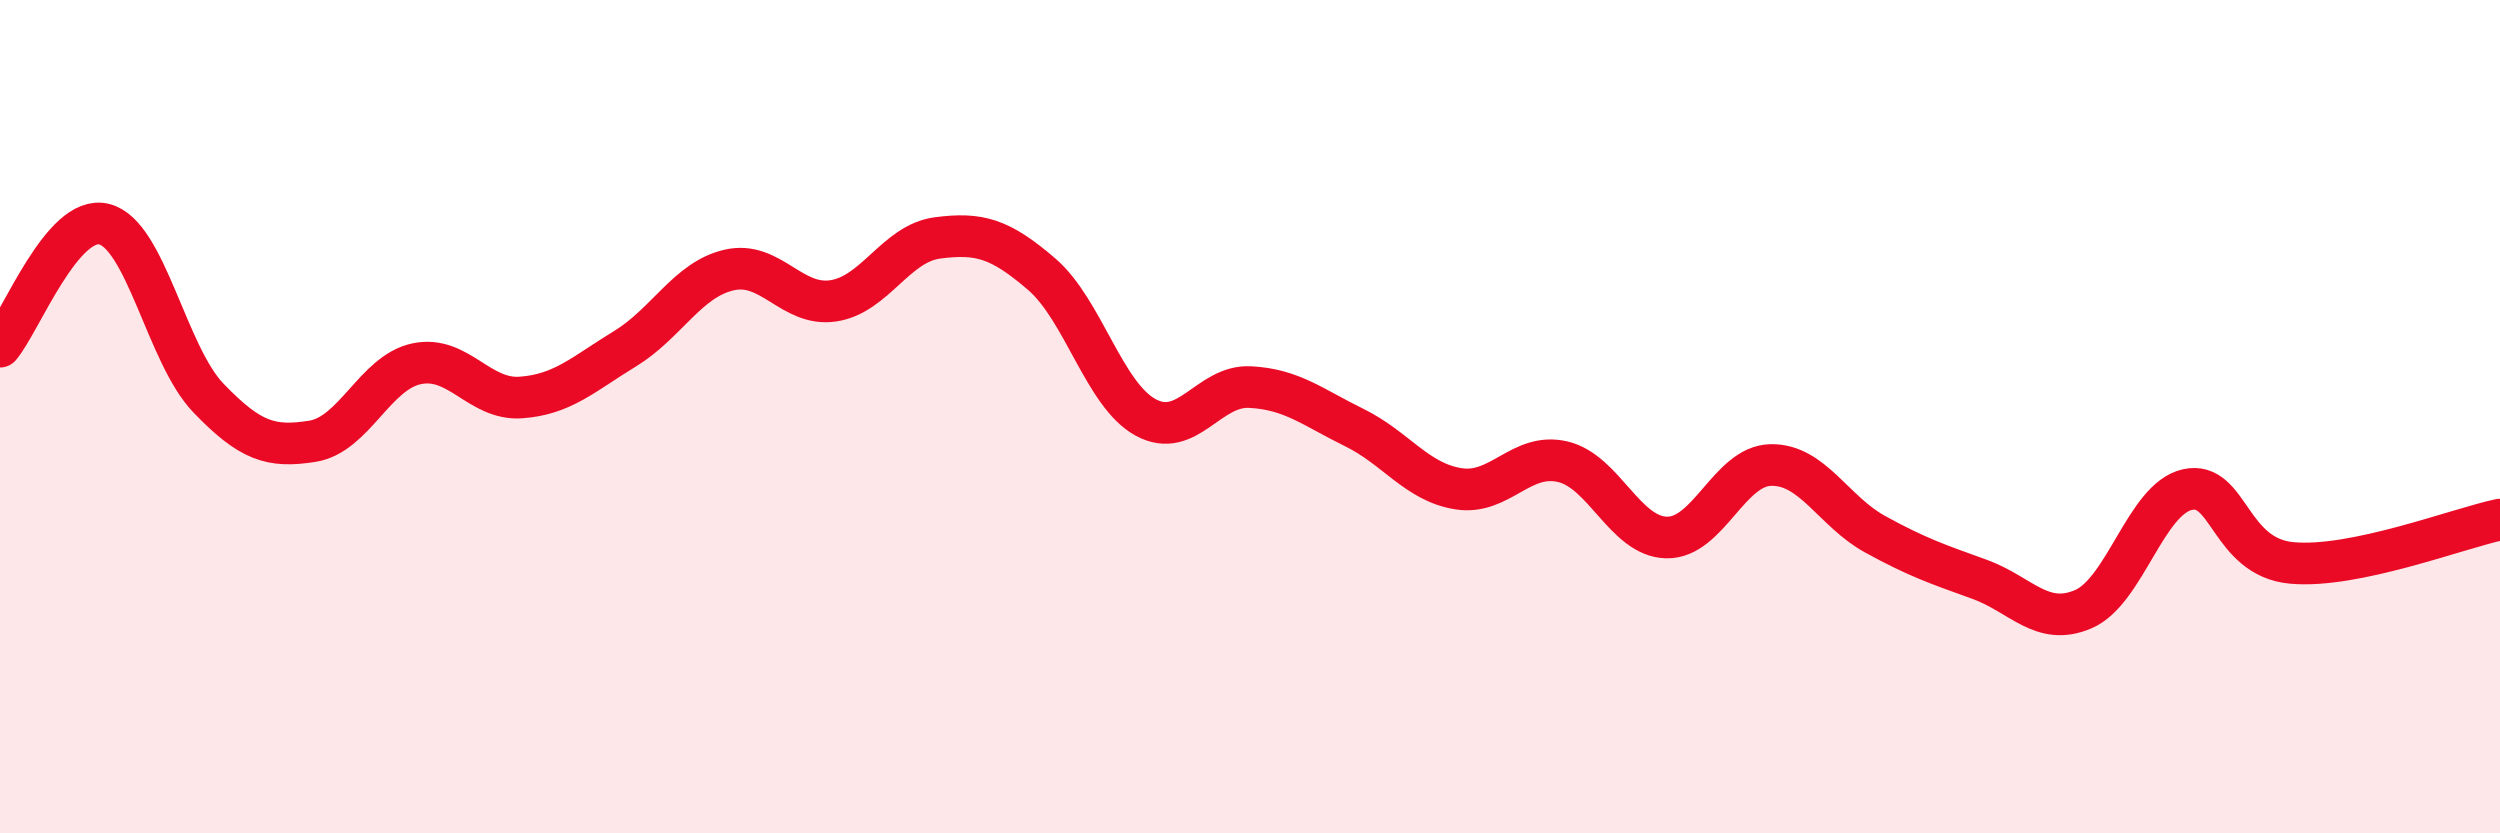
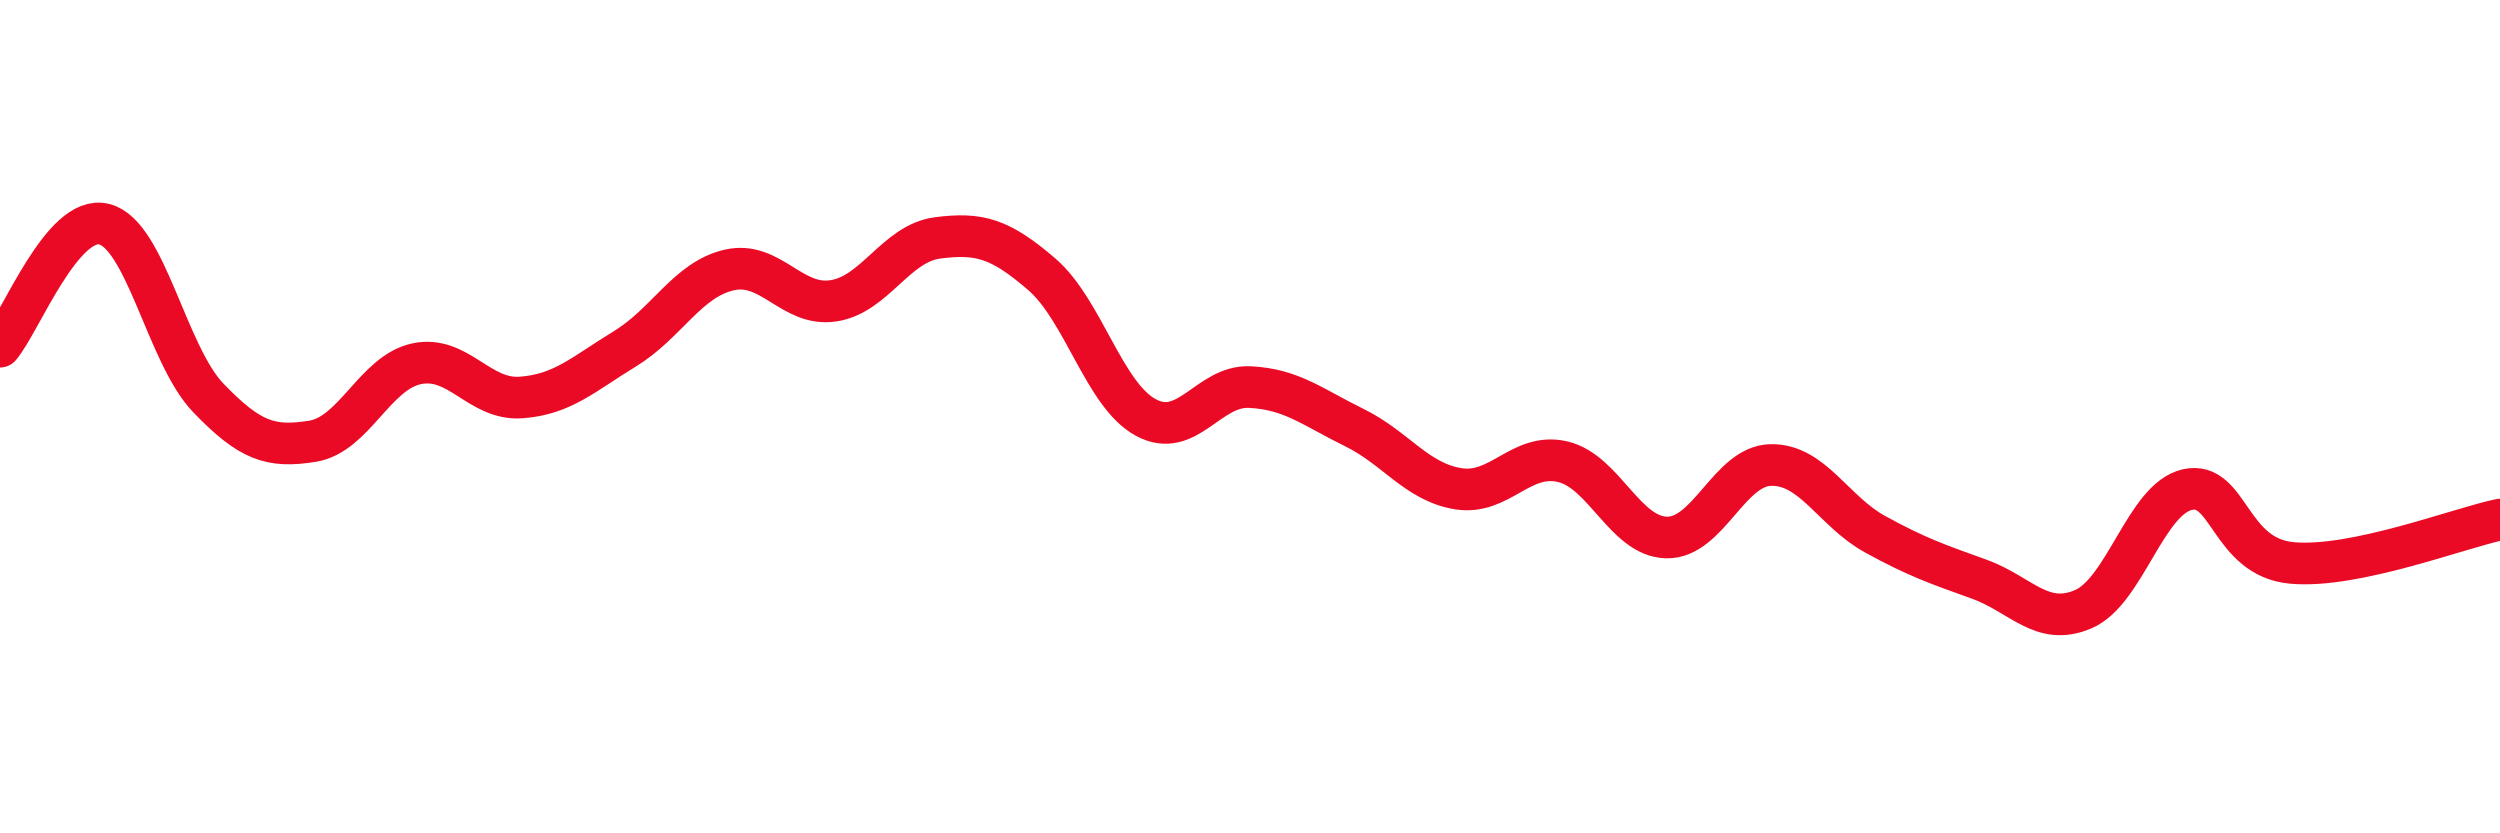
<svg xmlns="http://www.w3.org/2000/svg" width="60" height="20" viewBox="0 0 60 20">
-   <path d="M 0,8.32 C 0.5,7.73 1.5,5.13 2.5,5.38 C 3.5,5.63 4,8.51 5,9.55 C 6,10.59 6.5,10.75 7.5,10.59 C 8.5,10.43 9,8.94 10,8.73 C 11,8.52 11.5,9.61 12.5,9.54 C 13.5,9.47 14,8.98 15,8.37 C 16,7.76 16.5,6.71 17.5,6.48 C 18.5,6.25 19,7.37 20,7.22 C 21,7.07 21.5,5.84 22.5,5.71 C 23.5,5.58 24,5.72 25,6.58 C 26,7.44 26.5,9.48 27.5,10.02 C 28.5,10.56 29,9.24 30,9.29 C 31,9.34 31.5,9.77 32.5,10.26 C 33.5,10.75 34,11.57 35,11.73 C 36,11.89 36.5,10.85 37.5,11.08 C 38.5,11.31 39,12.88 40,12.9 C 41,12.92 41.5,11.18 42.5,11.16 C 43.5,11.14 44,12.27 45,12.82 C 46,13.37 46.5,13.54 47.5,13.9 C 48.5,14.26 49,15.05 50,14.62 C 51,14.19 51.5,11.97 52.5,11.75 C 53.5,11.53 53.5,13.37 55,13.51 C 56.5,13.65 59,12.68 60,12.47L60 20L0 20Z" fill="#EB0A25" opacity="0.1" stroke-linecap="round" stroke-linejoin="round" />
  <path d="M 0,8.32 C 0.5,7.73 1.5,5.13 2.5,5.38 C 3.5,5.63 4,8.51 5,9.55 C 6,10.59 6.5,10.75 7.5,10.59 C 8.5,10.43 9,8.94 10,8.73 C 11,8.52 11.5,9.61 12.5,9.54 C 13.5,9.47 14,8.98 15,8.37 C 16,7.76 16.5,6.71 17.5,6.48 C 18.5,6.25 19,7.37 20,7.22 C 21,7.07 21.5,5.84 22.5,5.71 C 23.5,5.58 24,5.72 25,6.58 C 26,7.44 26.5,9.48 27.5,10.02 C 28.5,10.56 29,9.24 30,9.29 C 31,9.34 31.5,9.77 32.5,10.26 C 33.5,10.75 34,11.57 35,11.73 C 36,11.89 36.5,10.85 37.5,11.08 C 38.5,11.31 39,12.88 40,12.9 C 41,12.92 41.5,11.18 42.5,11.16 C 43.5,11.14 44,12.27 45,12.82 C 46,13.37 46.5,13.54 47.5,13.9 C 48.5,14.26 49,15.05 50,14.62 C 51,14.19 51.5,11.97 52.5,11.75 C 53.5,11.53 53.5,13.37 55,13.51 C 56.5,13.65 59,12.68 60,12.47" stroke="#EB0A25" stroke-width="1" fill="none" stroke-linecap="round" stroke-linejoin="round" />
</svg>